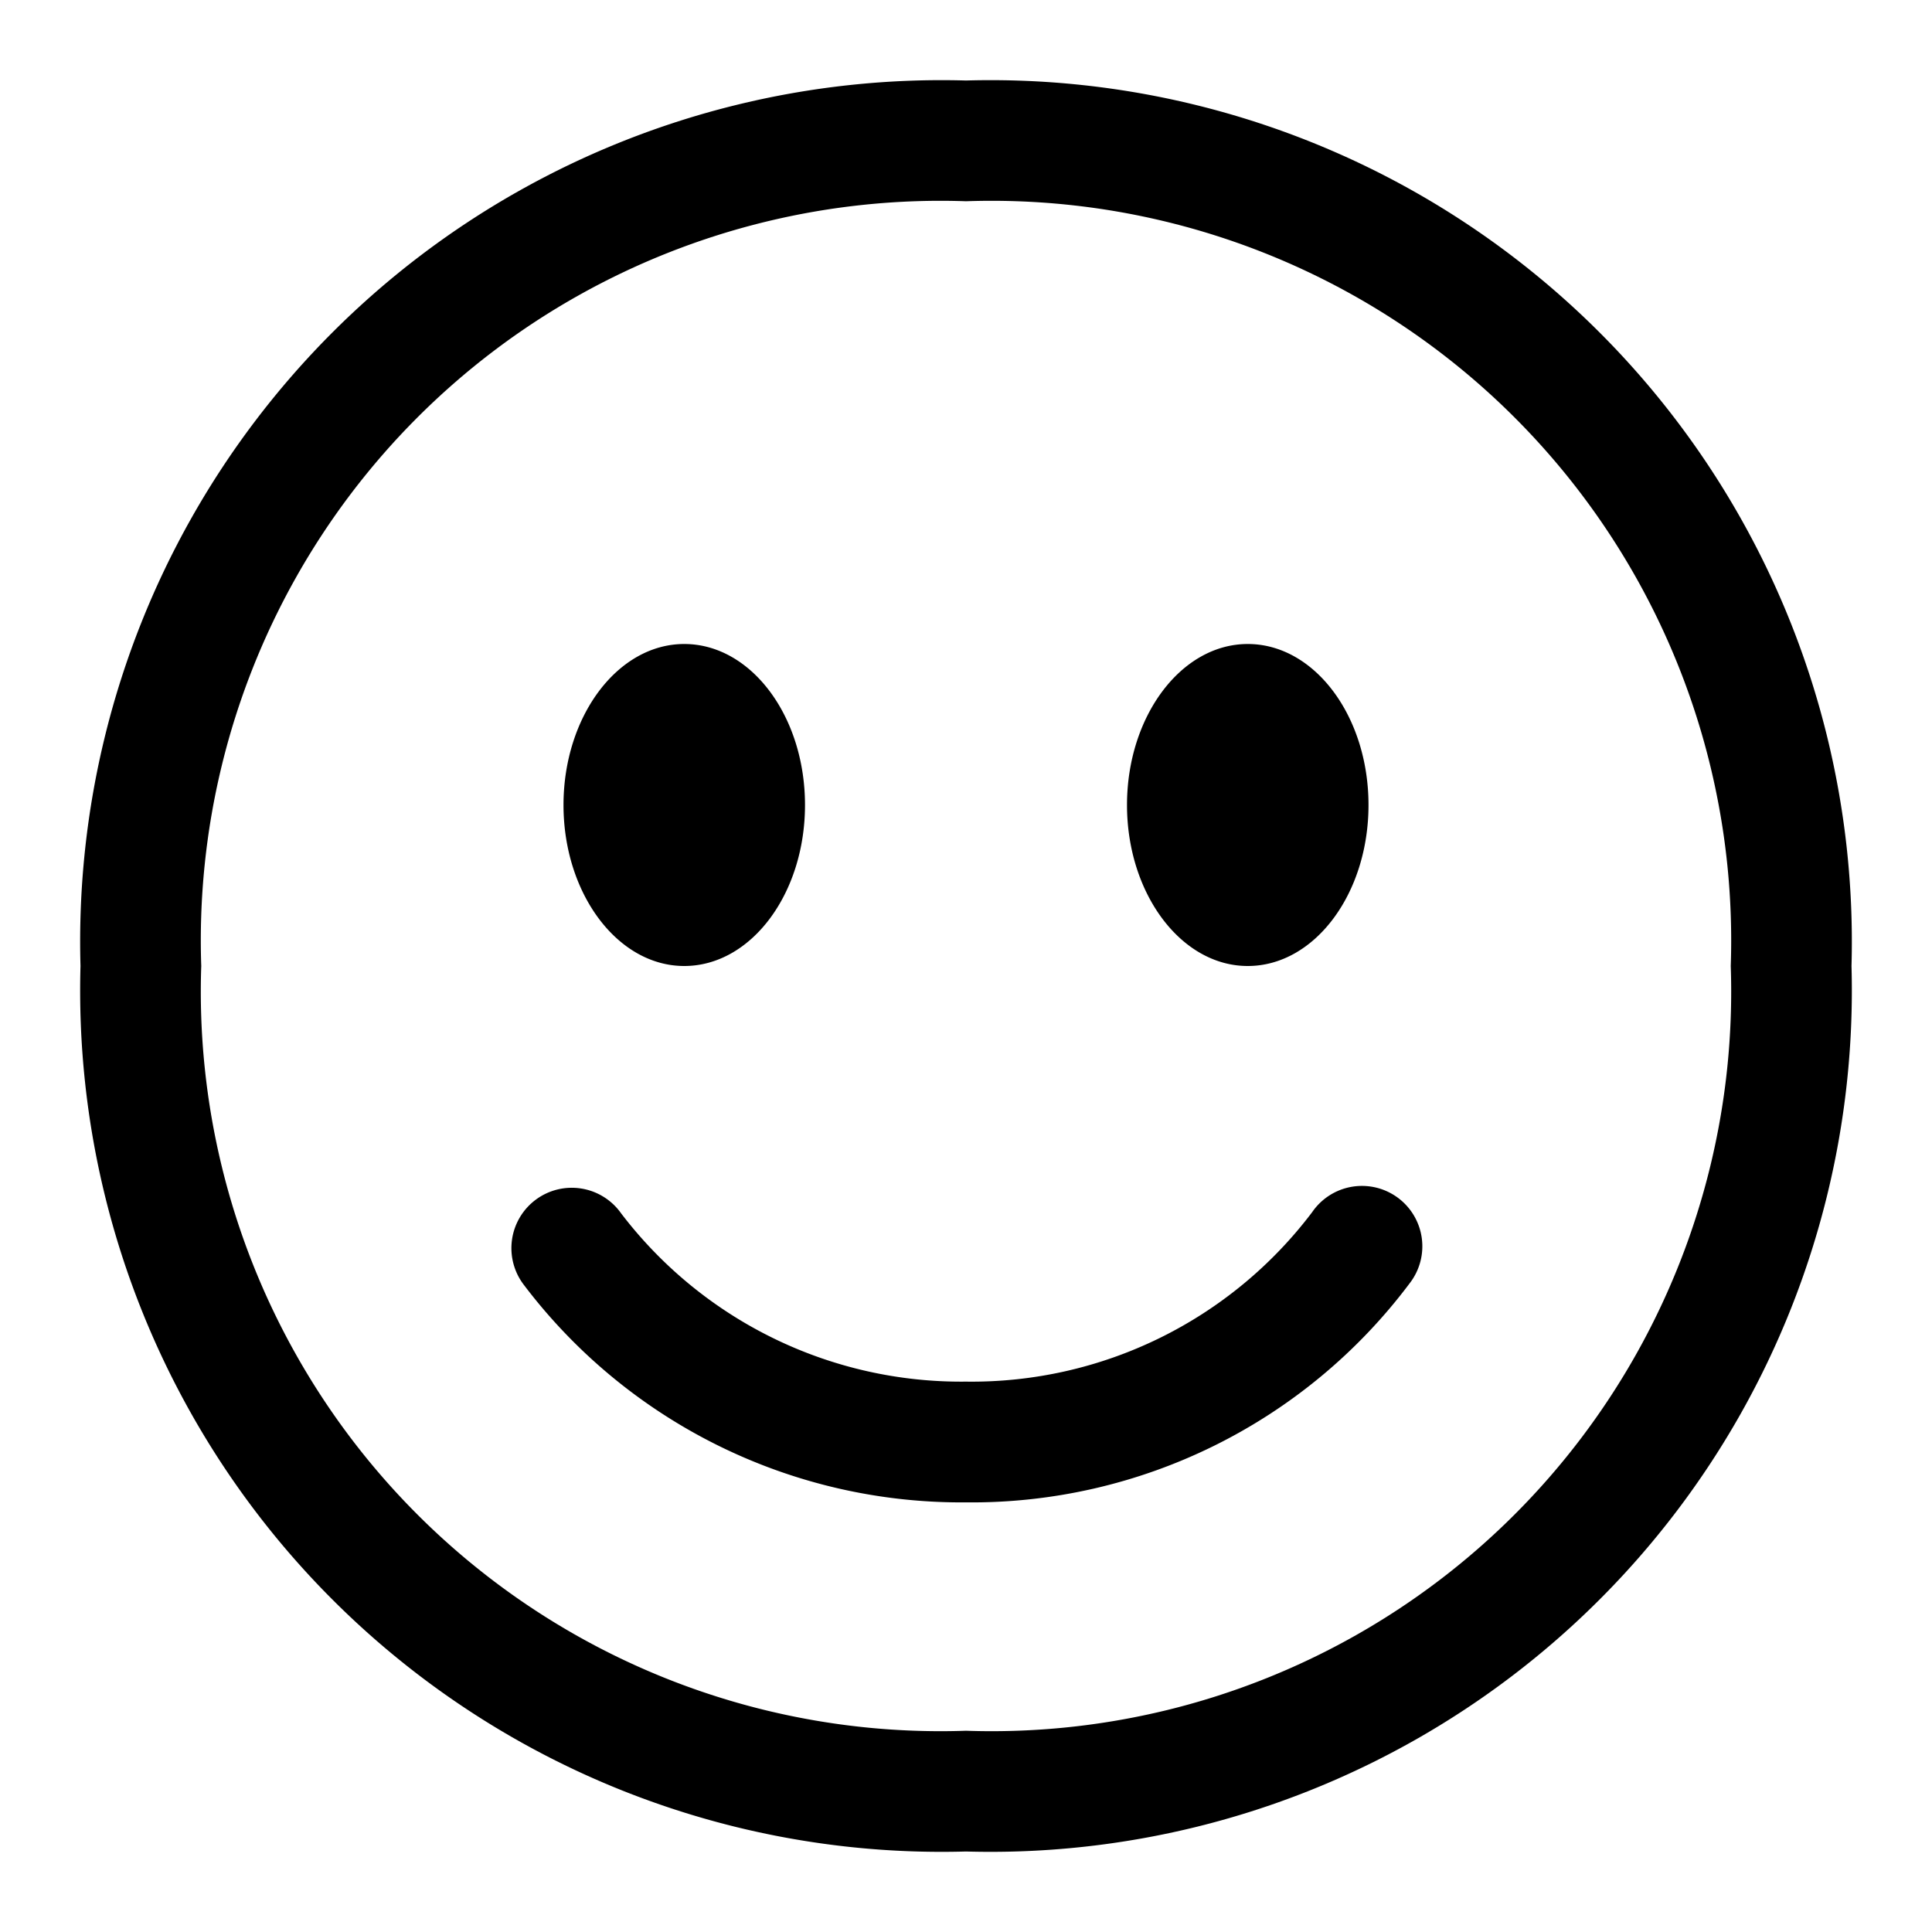
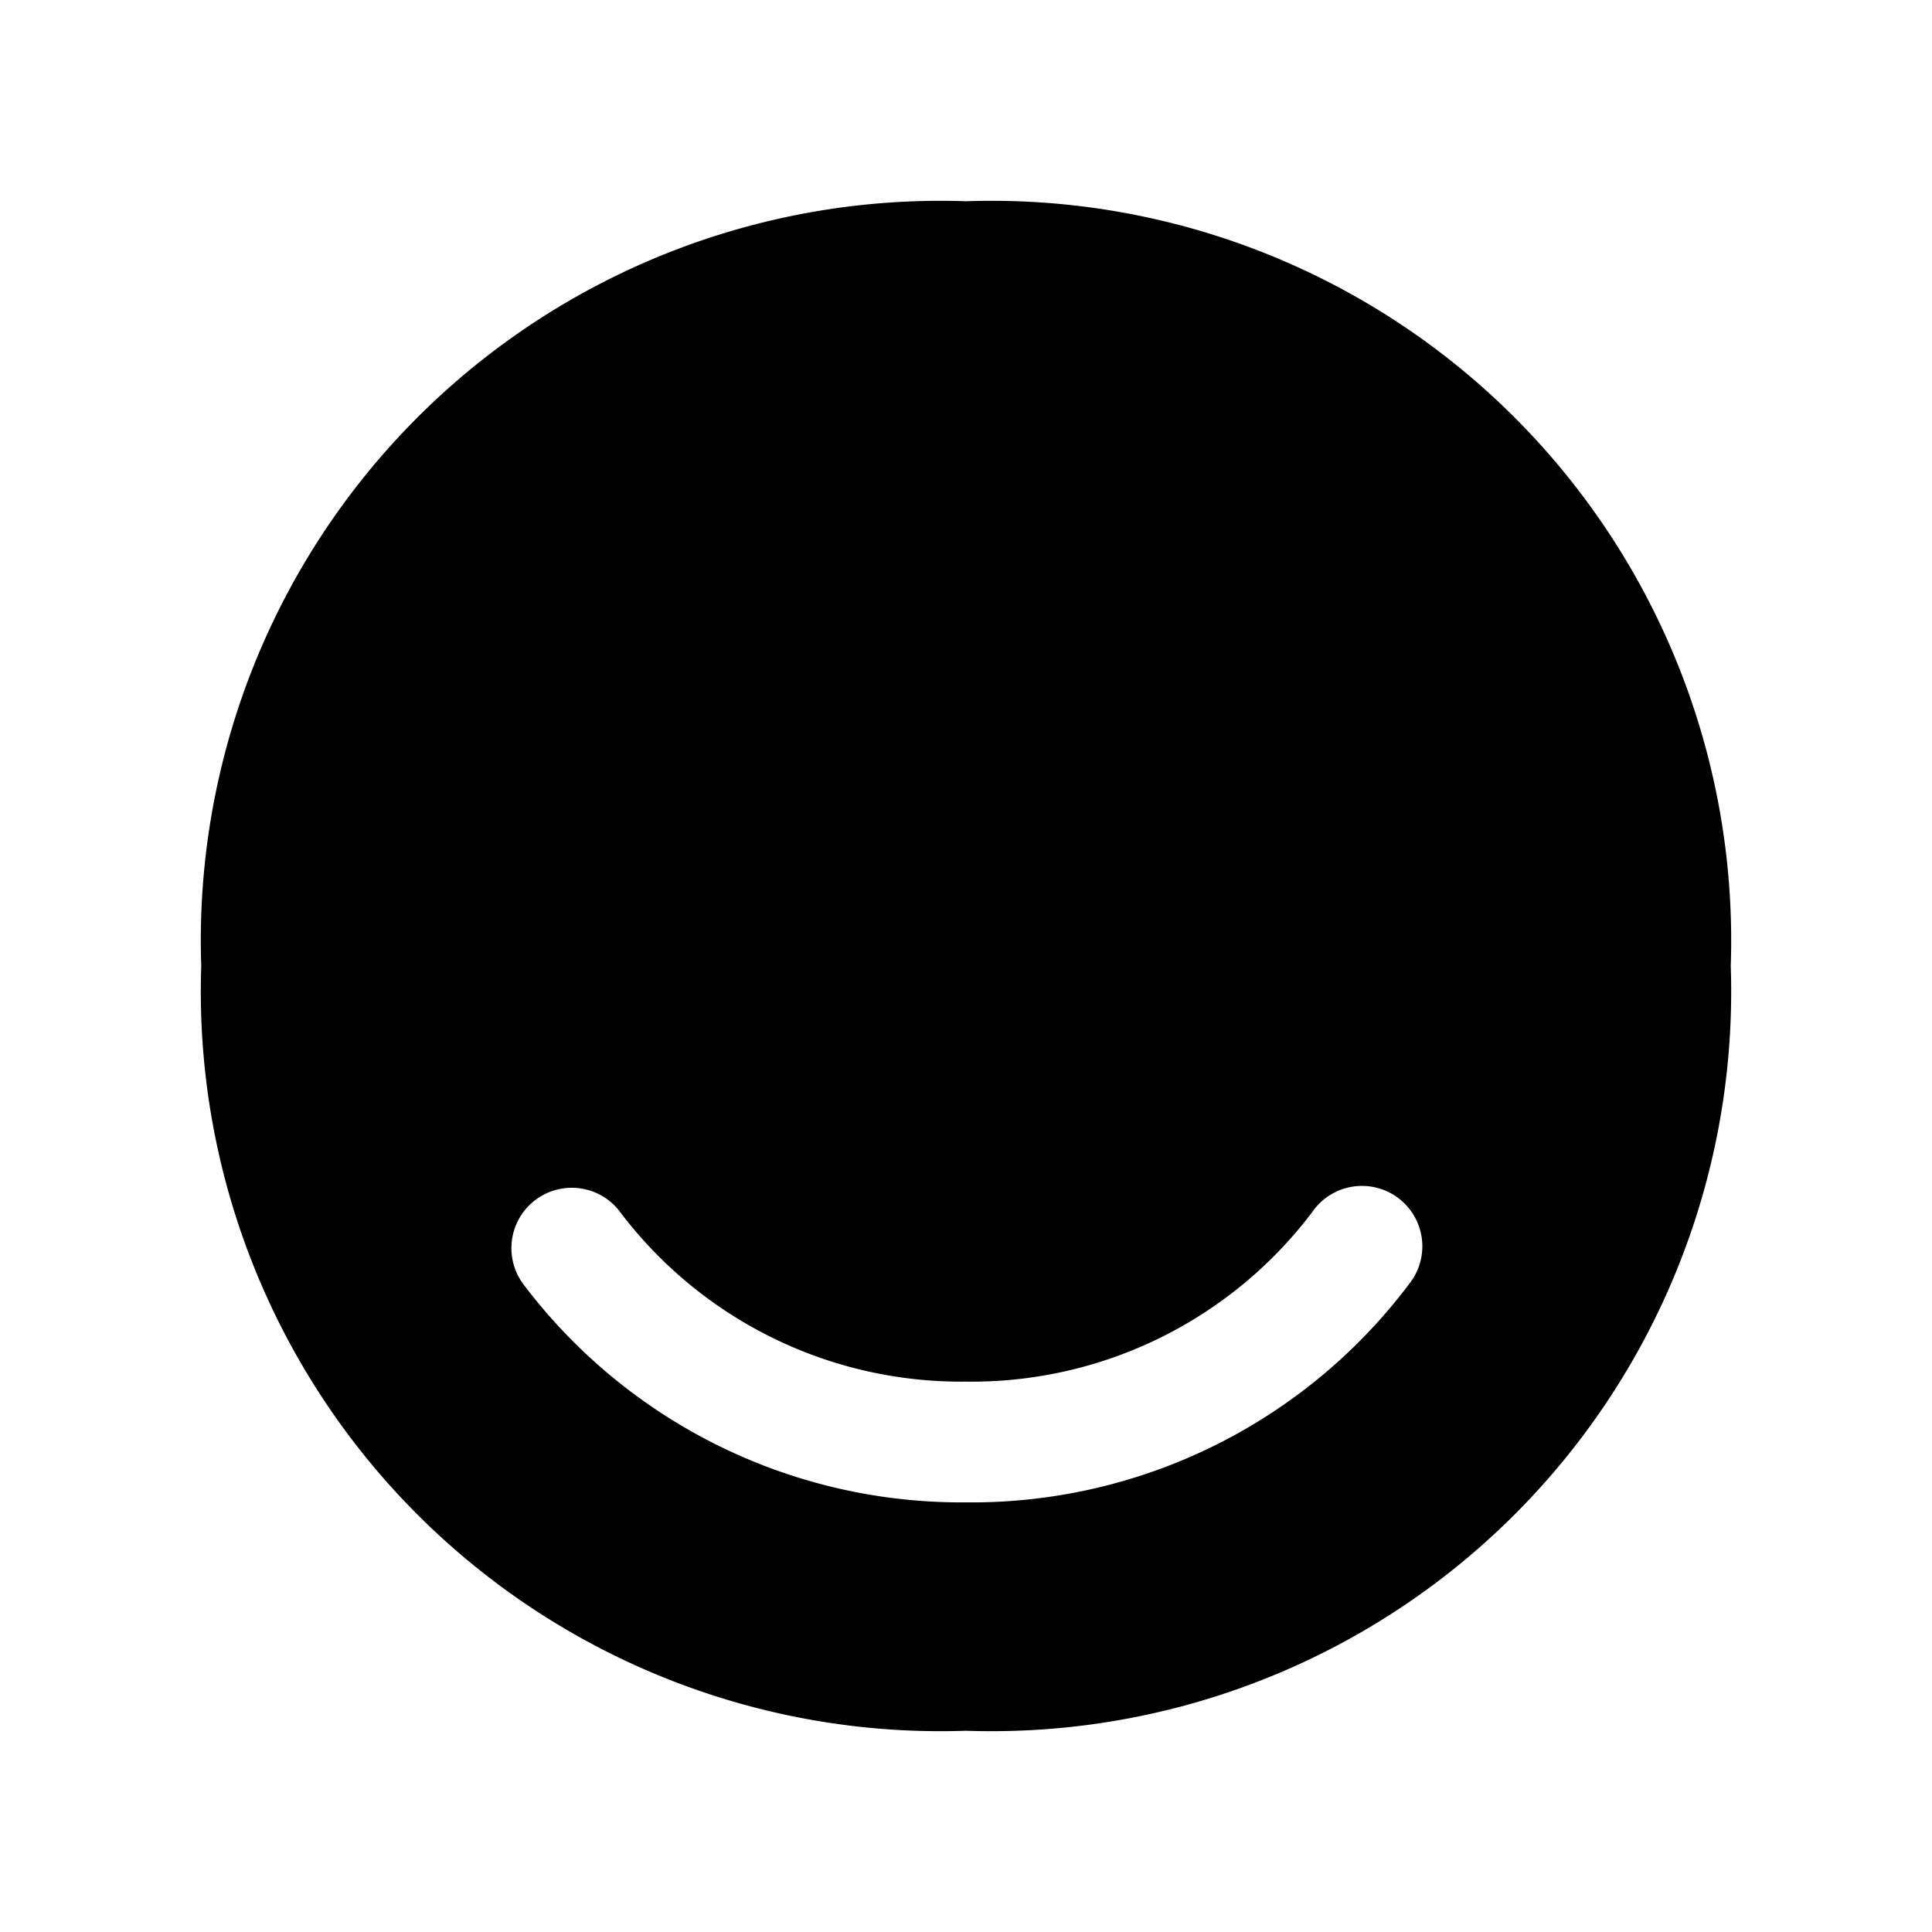
<svg xmlns="http://www.w3.org/2000/svg" height="24" viewBox="0 0 24 24" width="24">
-   <path d="m12 18.663a6.817 6.817 0 0 1 -5.491-2.7.75.75 0 1 1 1.207-.89 5.31 5.31 0 0 0 4.284 2.09 5.3 5.3 0 0 0 4.3-2.105.75.75 0 1 1 1.211.884 6.8 6.8 0 0 1 -5.511 2.721zm0-16.163a9.188 9.188 0 0 0 -9.5 9.5 9.188 9.188 0 0 0 9.5 9.5 9.188 9.188 0 0 0 9.5-9.5 9.188 9.188 0 0 0 -9.5-9.5m0-1.5a10.7 10.7 0 0 1 11 11 10.7 10.7 0 0 1 -11 11 10.7 10.7 0 0 1 -11-11 10.7 10.7 0 0 1 11-11zm-3.5 7c-.828 0-1.5.9-1.5 2s.672 2 1.5 2 1.5-.895 1.5-2-.672-2-1.5-2zm7 0c-.828 0-1.5.9-1.5 2s.672 2 1.5 2 1.5-.895 1.5-2-.672-2-1.5-2z" />
+   <path d="m12 18.663a6.817 6.817 0 0 1 -5.491-2.7.75.75 0 1 1 1.207-.89 5.31 5.31 0 0 0 4.284 2.09 5.3 5.3 0 0 0 4.3-2.105.75.75 0 1 1 1.211.884 6.8 6.8 0 0 1 -5.511 2.721zm0-16.163a9.188 9.188 0 0 0 -9.5 9.5 9.188 9.188 0 0 0 9.5 9.5 9.188 9.188 0 0 0 9.5-9.5 9.188 9.188 0 0 0 -9.5-9.5m0-1.5zm-3.5 7c-.828 0-1.5.9-1.5 2s.672 2 1.5 2 1.5-.895 1.5-2-.672-2-1.5-2zm7 0c-.828 0-1.5.9-1.5 2s.672 2 1.5 2 1.5-.895 1.5-2-.672-2-1.5-2z" />
</svg>